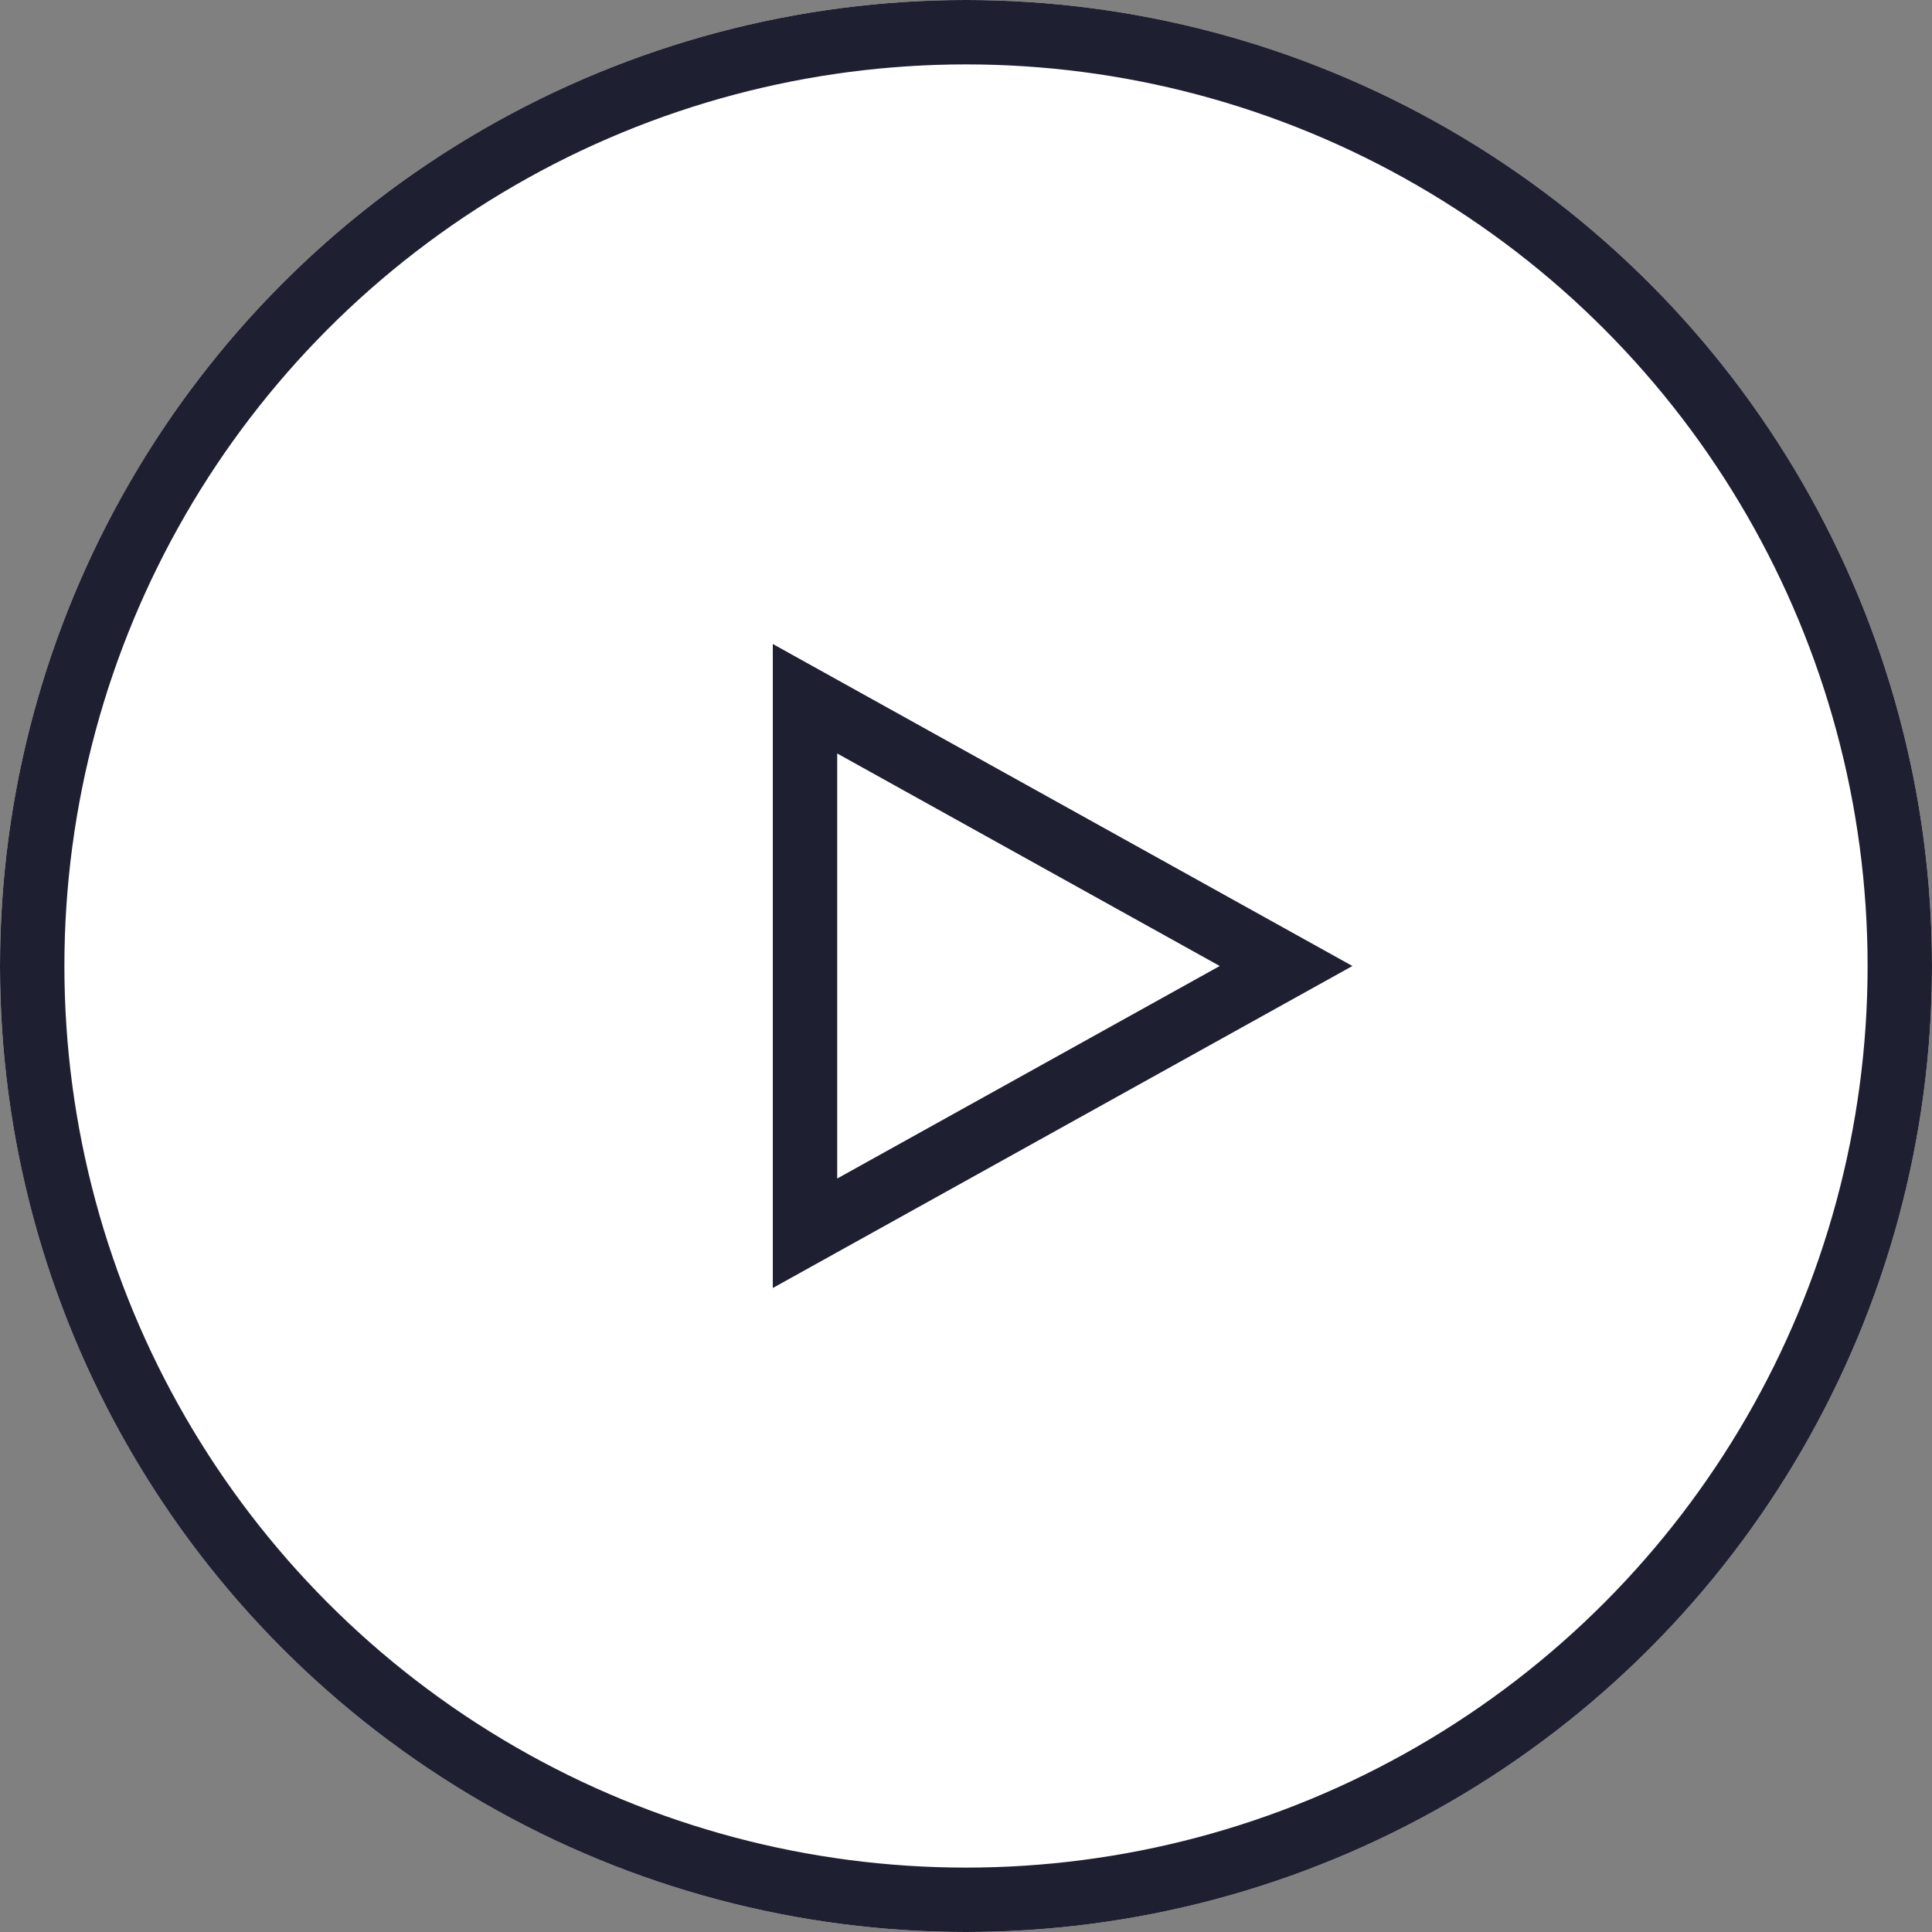
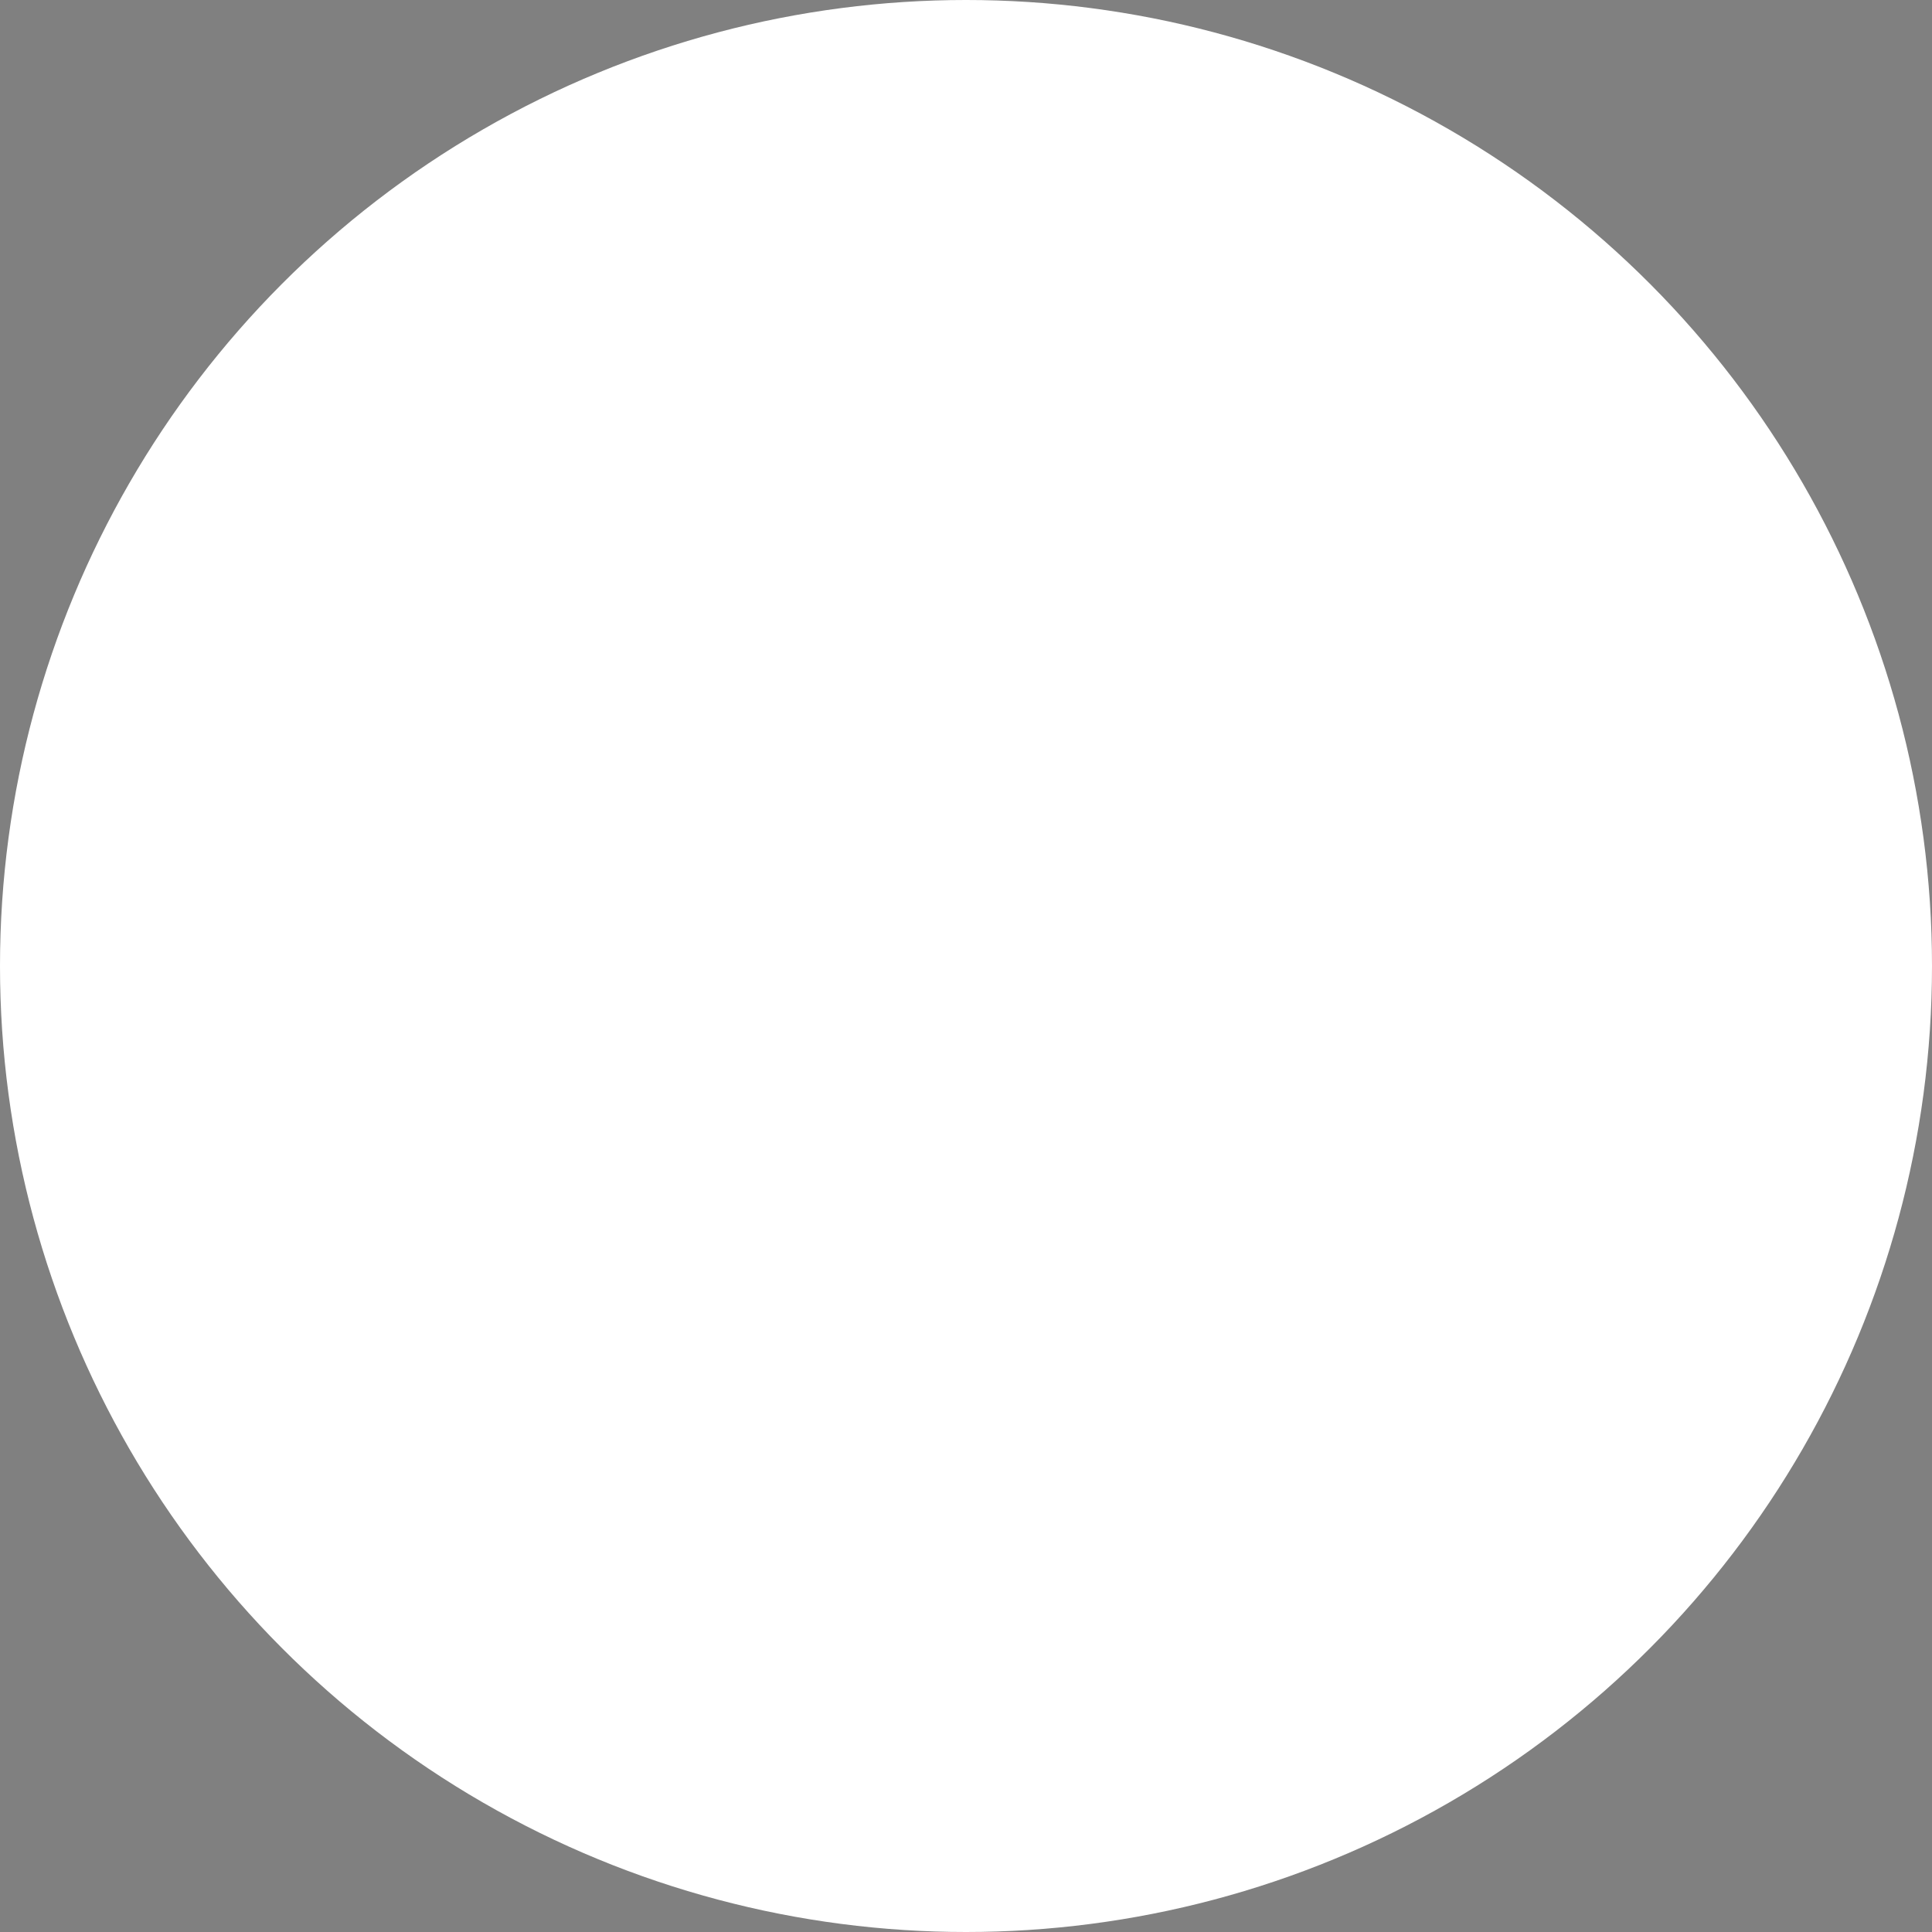
<svg xmlns="http://www.w3.org/2000/svg" width="30" height="30" viewBox="0 0 30 30">
  <rect x="0" y="0" width="30" height="30" fill="#808080" stroke="none" />
  <g data-name="Grupo 8380">
    <g data-name="Elipse 604" style="fill:#fff;stroke:#1e2031">
      <circle cx="15" cy="15" r="15" style="stroke:none" />
-       <circle cx="15" cy="15" r="14.5" style="fill:none" />
    </g>
    <g data-name="Polígono 7" style="fill:none">
-       <path d="m5 0 5 9H0z" style="stroke:none" transform="rotate(90 5.5 15.5)" />
-       <path d="M5 2.06 1.7 8h6.6L5 2.06M5 0l5 9H0l5-9z" style="fill:#1e2031;stroke:none" transform="rotate(90 5.5 15.5)" />
-     </g>
+       </g>
  </g>
</svg>